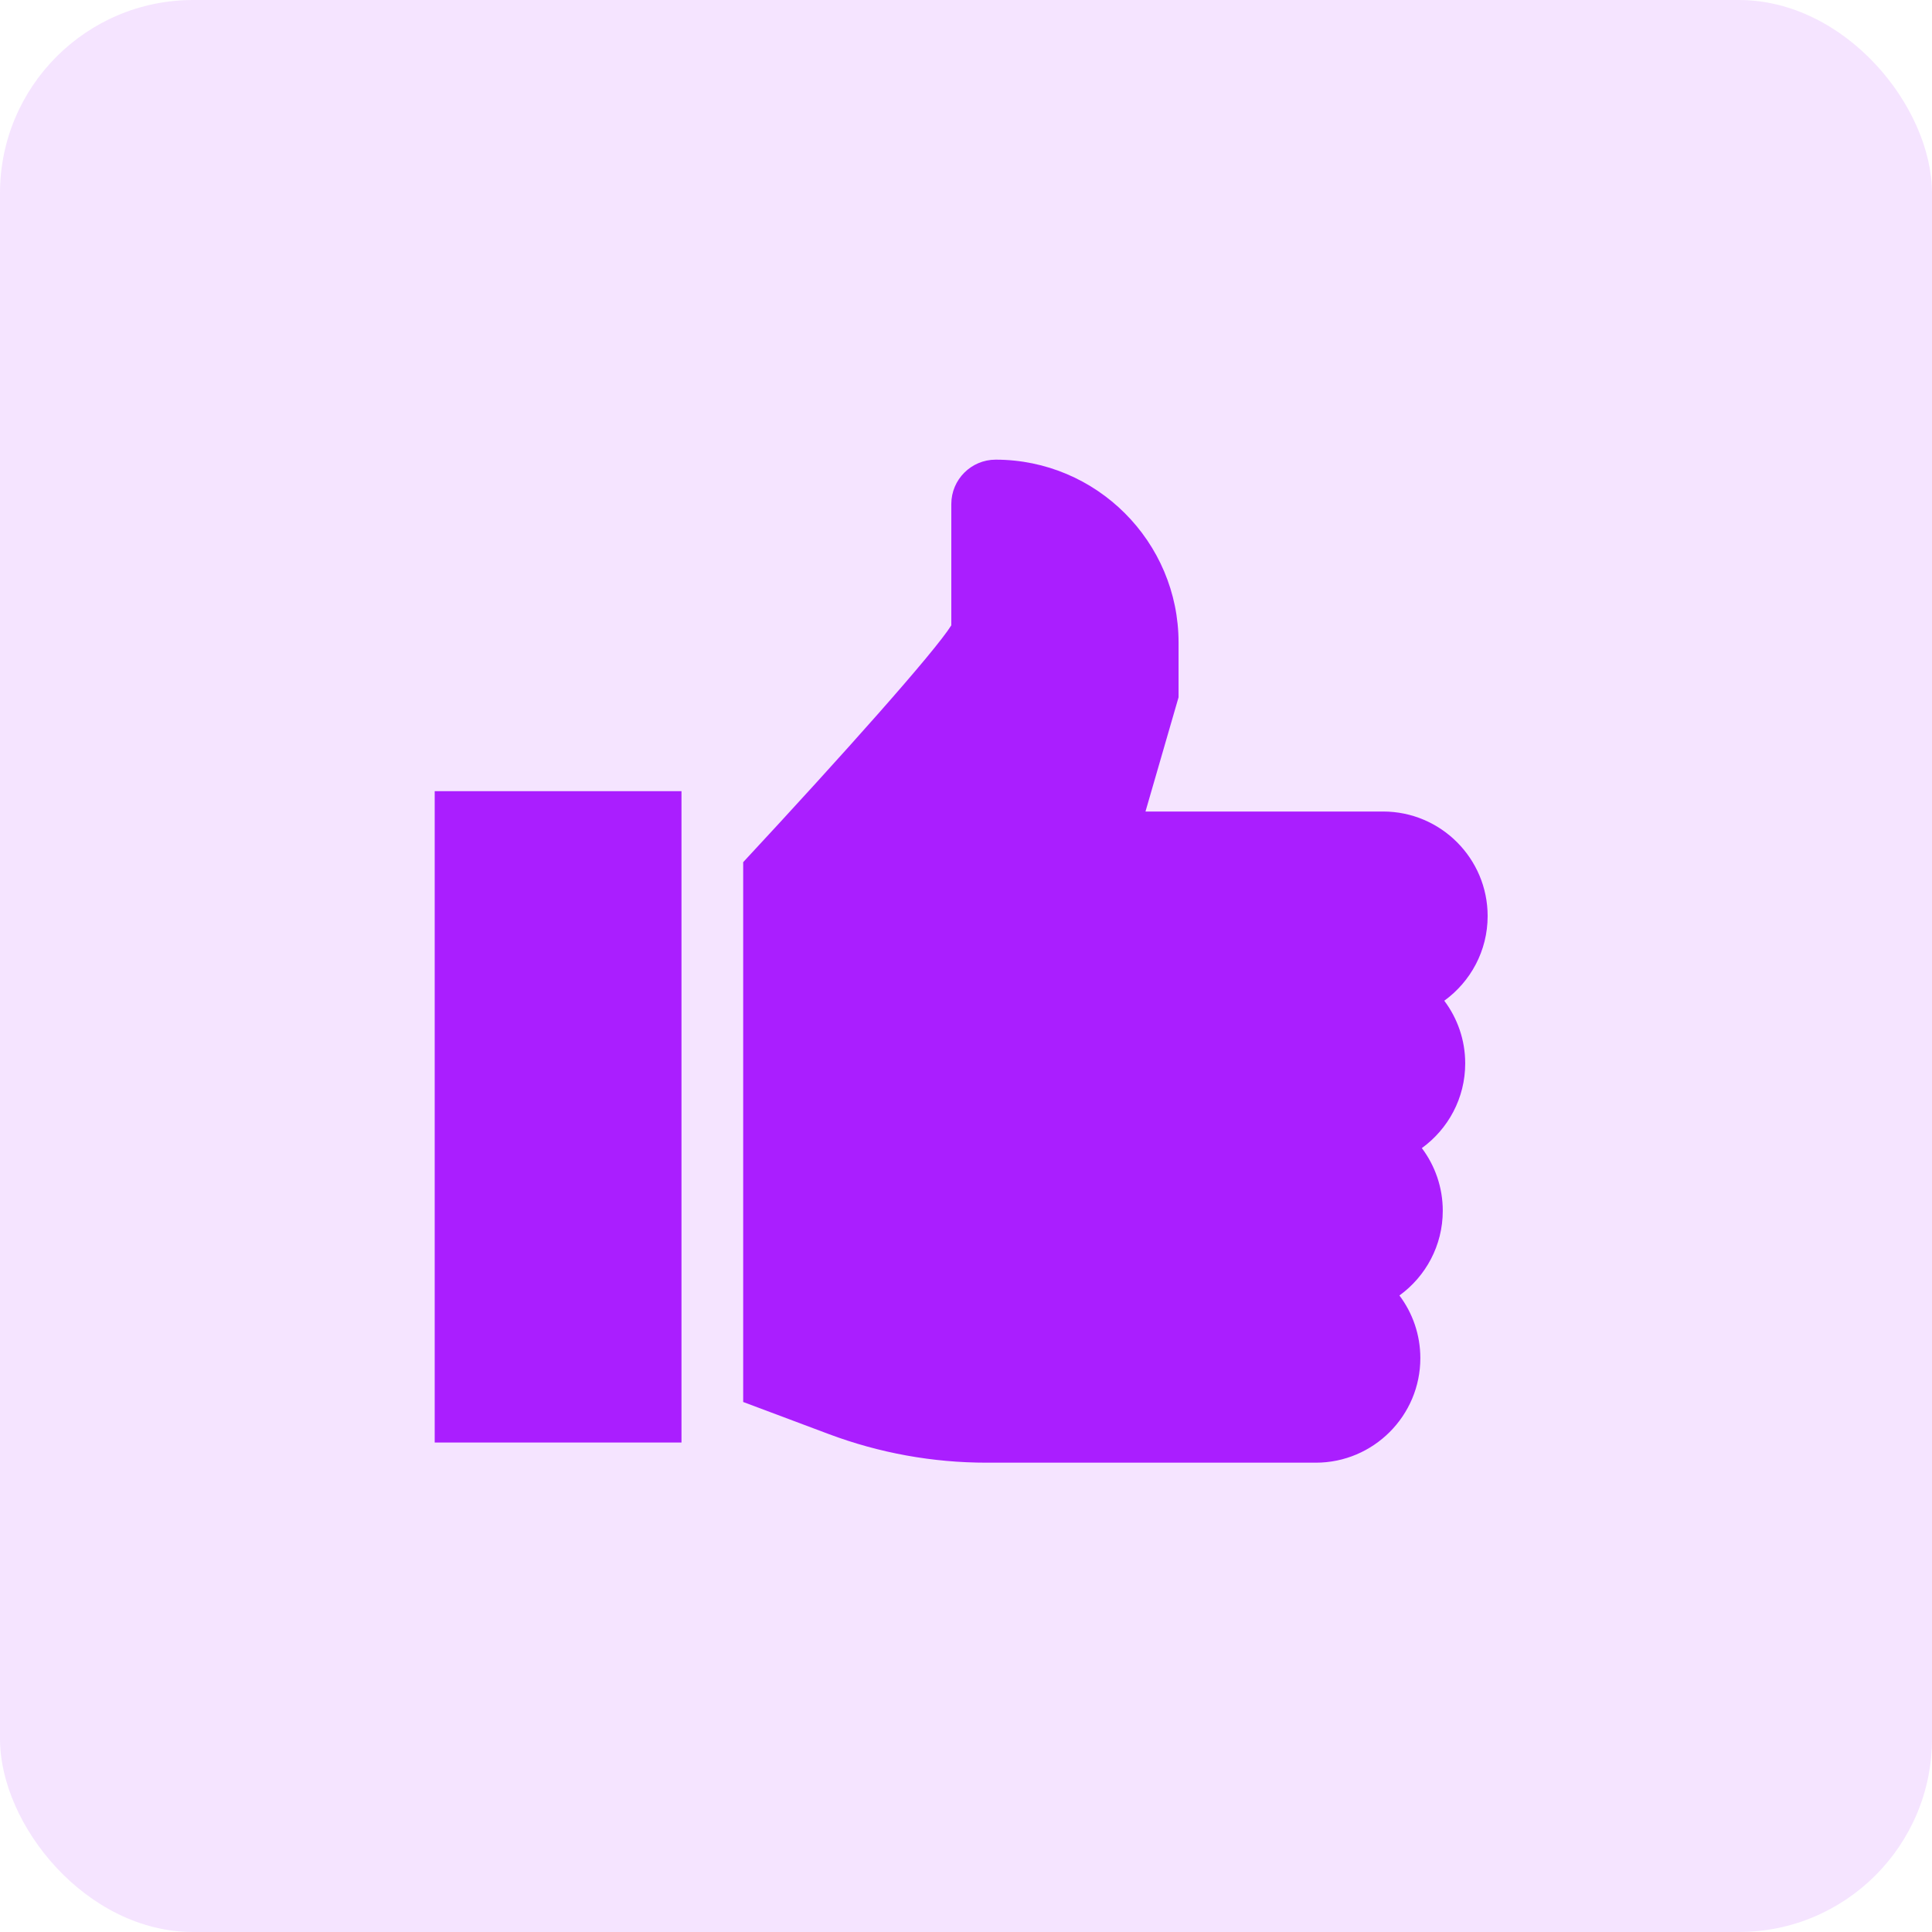
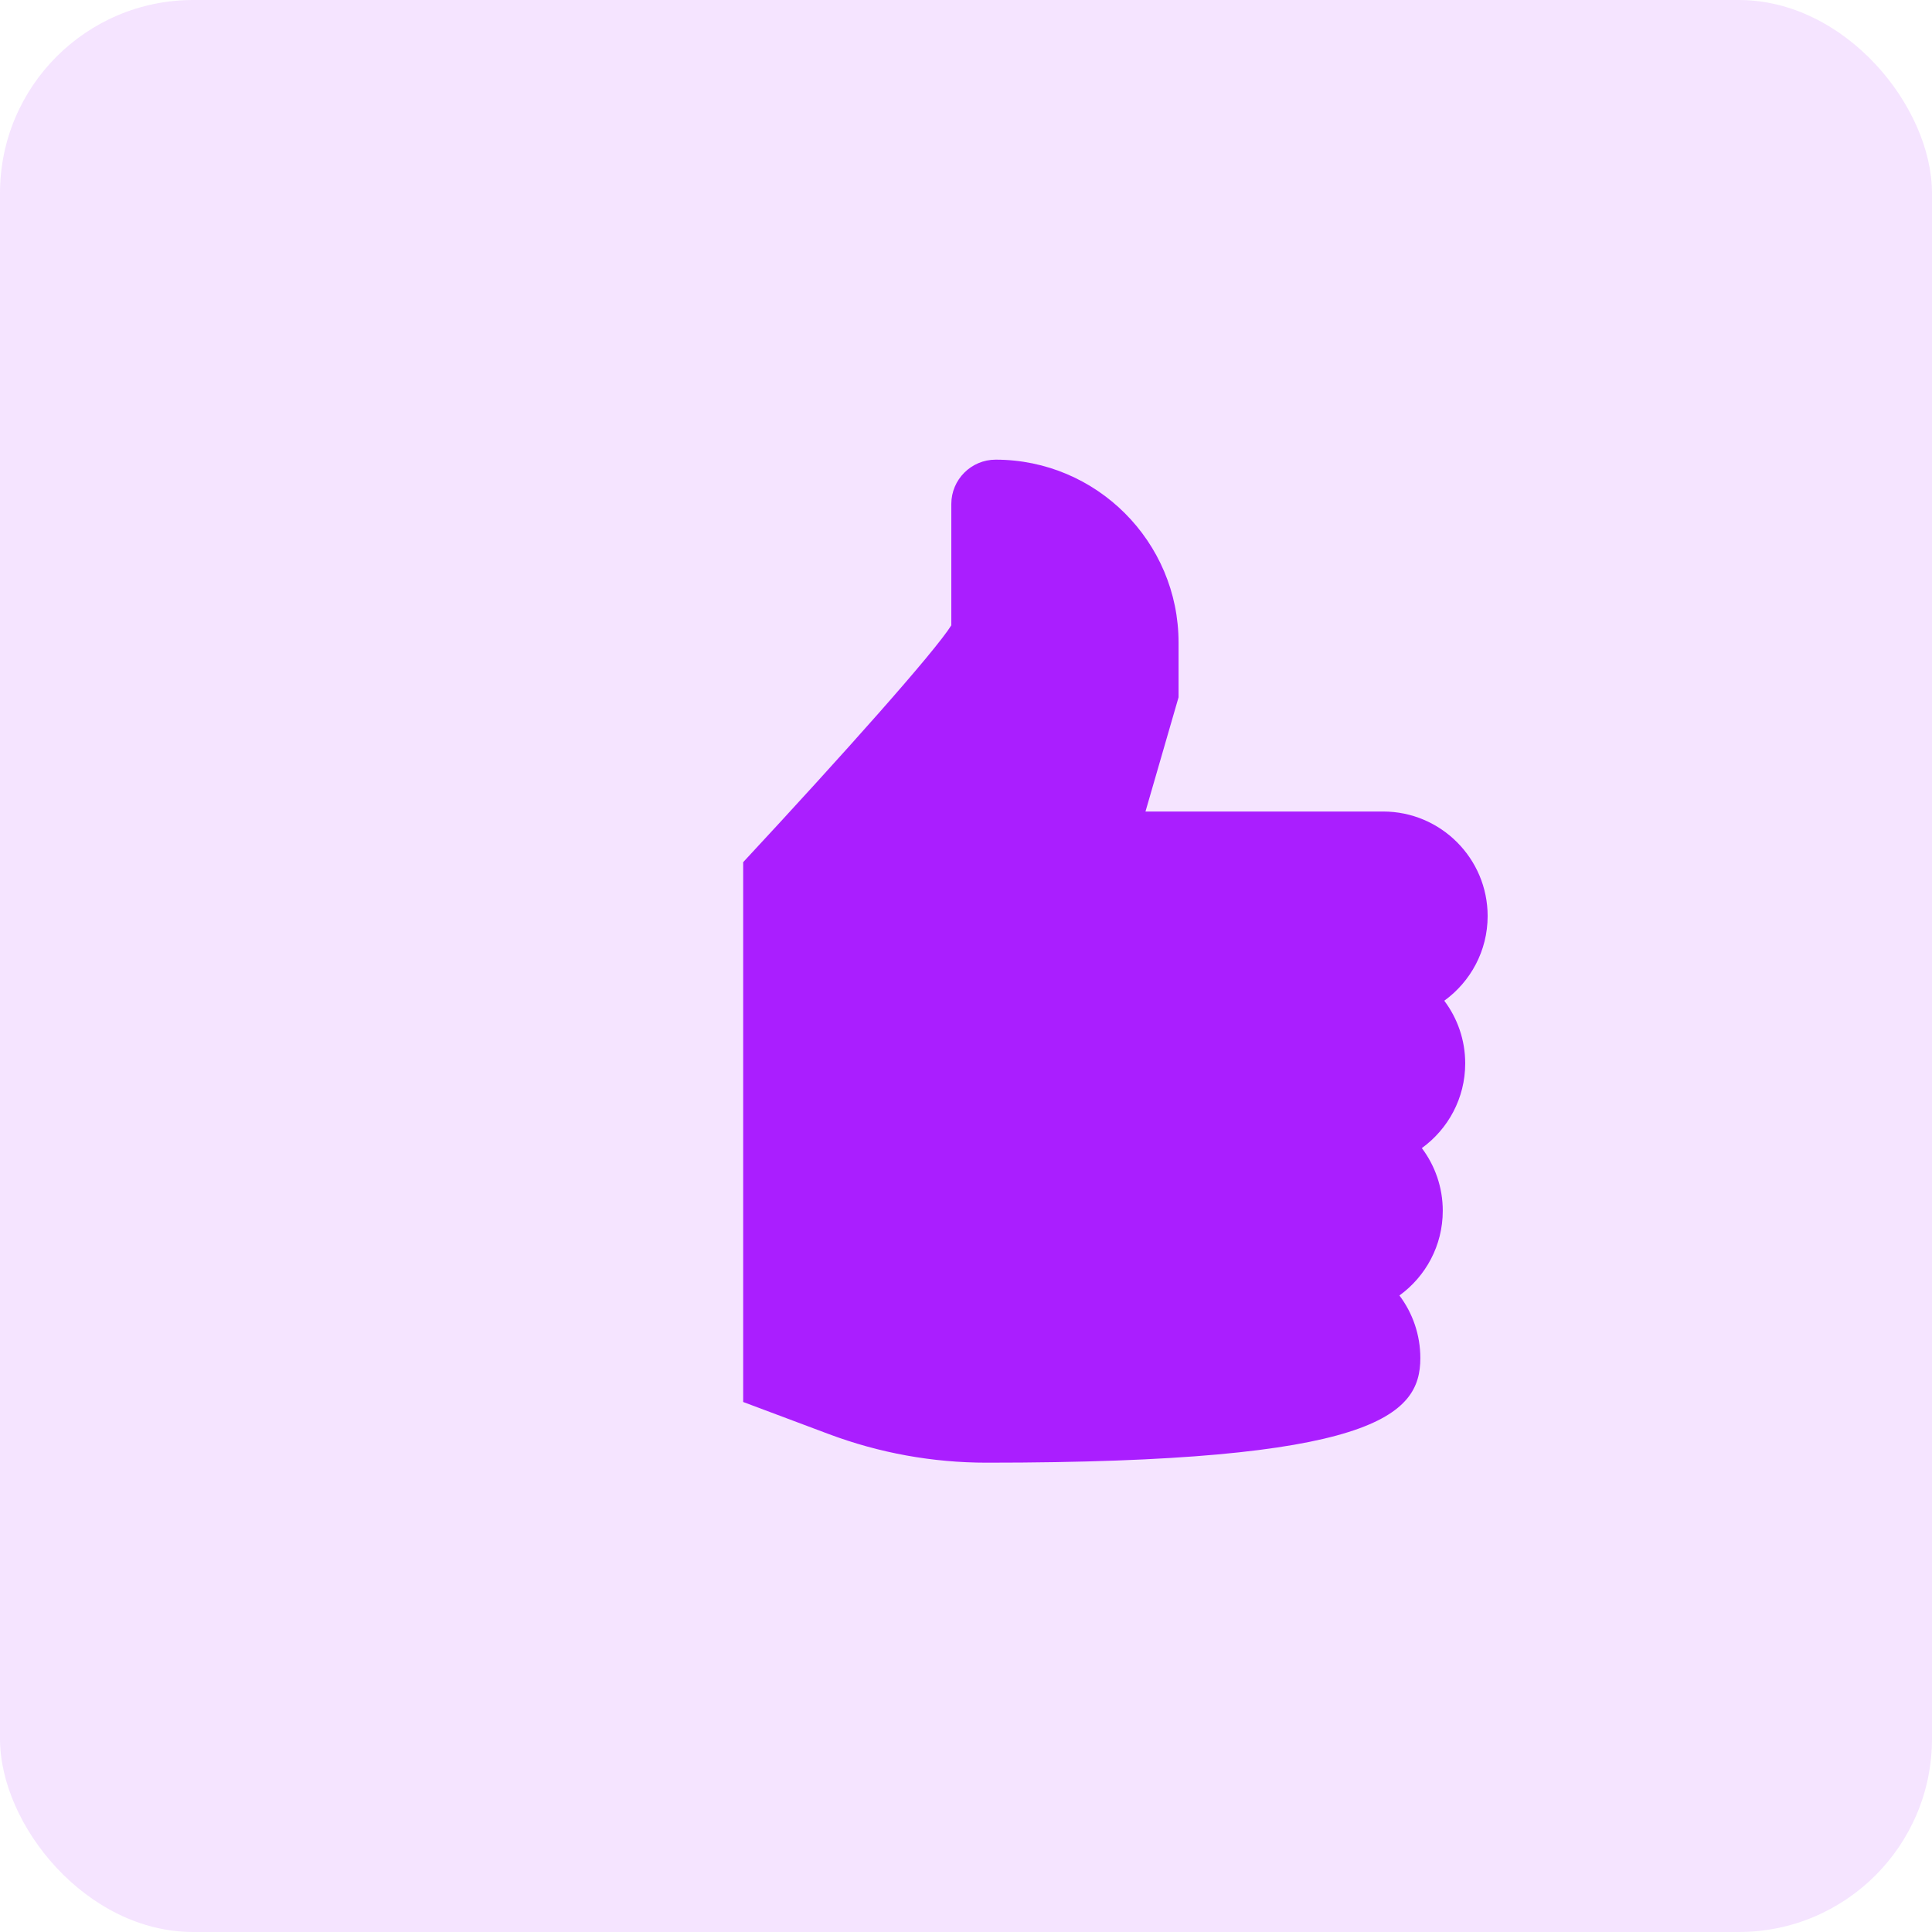
<svg xmlns="http://www.w3.org/2000/svg" width="200" height="200" viewBox="0 0 200 200" fill="none">
  <rect width="200" height="200" rx="20" fill="#AA1EFF" fill-opacity="0.12" />
-   <path d="M70.547 81.902H45V149.329H70.547V81.902Z" fill="#AA1EFF" />
-   <path d="M151.678 110.084C151.678 107.652 150.871 105.405 149.511 103.596C152.228 101.628 154 98.432 154 94.829C154 88.862 149.145 84.008 143.179 84.008H118.58L122.004 72.183V66.517C122.004 56.077 113.51 47.584 103.07 47.584C100.538 47.584 98.479 49.643 98.479 52.175V64.735C96.772 67.467 87.292 78.105 76.934 89.251V145.133L85.772 148.447C91.026 150.417 96.535 151.416 102.146 151.416H136.212C142.179 151.416 147.033 146.562 147.033 140.595C147.033 138.164 146.227 135.917 144.868 134.108C147.585 132.14 149.355 128.943 149.355 125.339C149.355 122.907 148.548 120.66 147.189 118.851C149.905 116.883 151.678 113.688 151.678 110.084Z" fill="#AA1EFF" />
+   <path d="M151.678 110.084C151.678 107.652 150.871 105.405 149.511 103.596C152.228 101.628 154 98.432 154 94.829C154 88.862 149.145 84.008 143.179 84.008H118.58L122.004 72.183V66.517C122.004 56.077 113.51 47.584 103.07 47.584C100.538 47.584 98.479 49.643 98.479 52.175V64.735C96.772 67.467 87.292 78.105 76.934 89.251V145.133L85.772 148.447C91.026 150.417 96.535 151.416 102.146 151.416C142.179 151.416 147.033 146.562 147.033 140.595C147.033 138.164 146.227 135.917 144.868 134.108C147.585 132.14 149.355 128.943 149.355 125.339C149.355 122.907 148.548 120.66 147.189 118.851C149.905 116.883 151.678 113.688 151.678 110.084Z" fill="#AA1EFF" />
</svg>